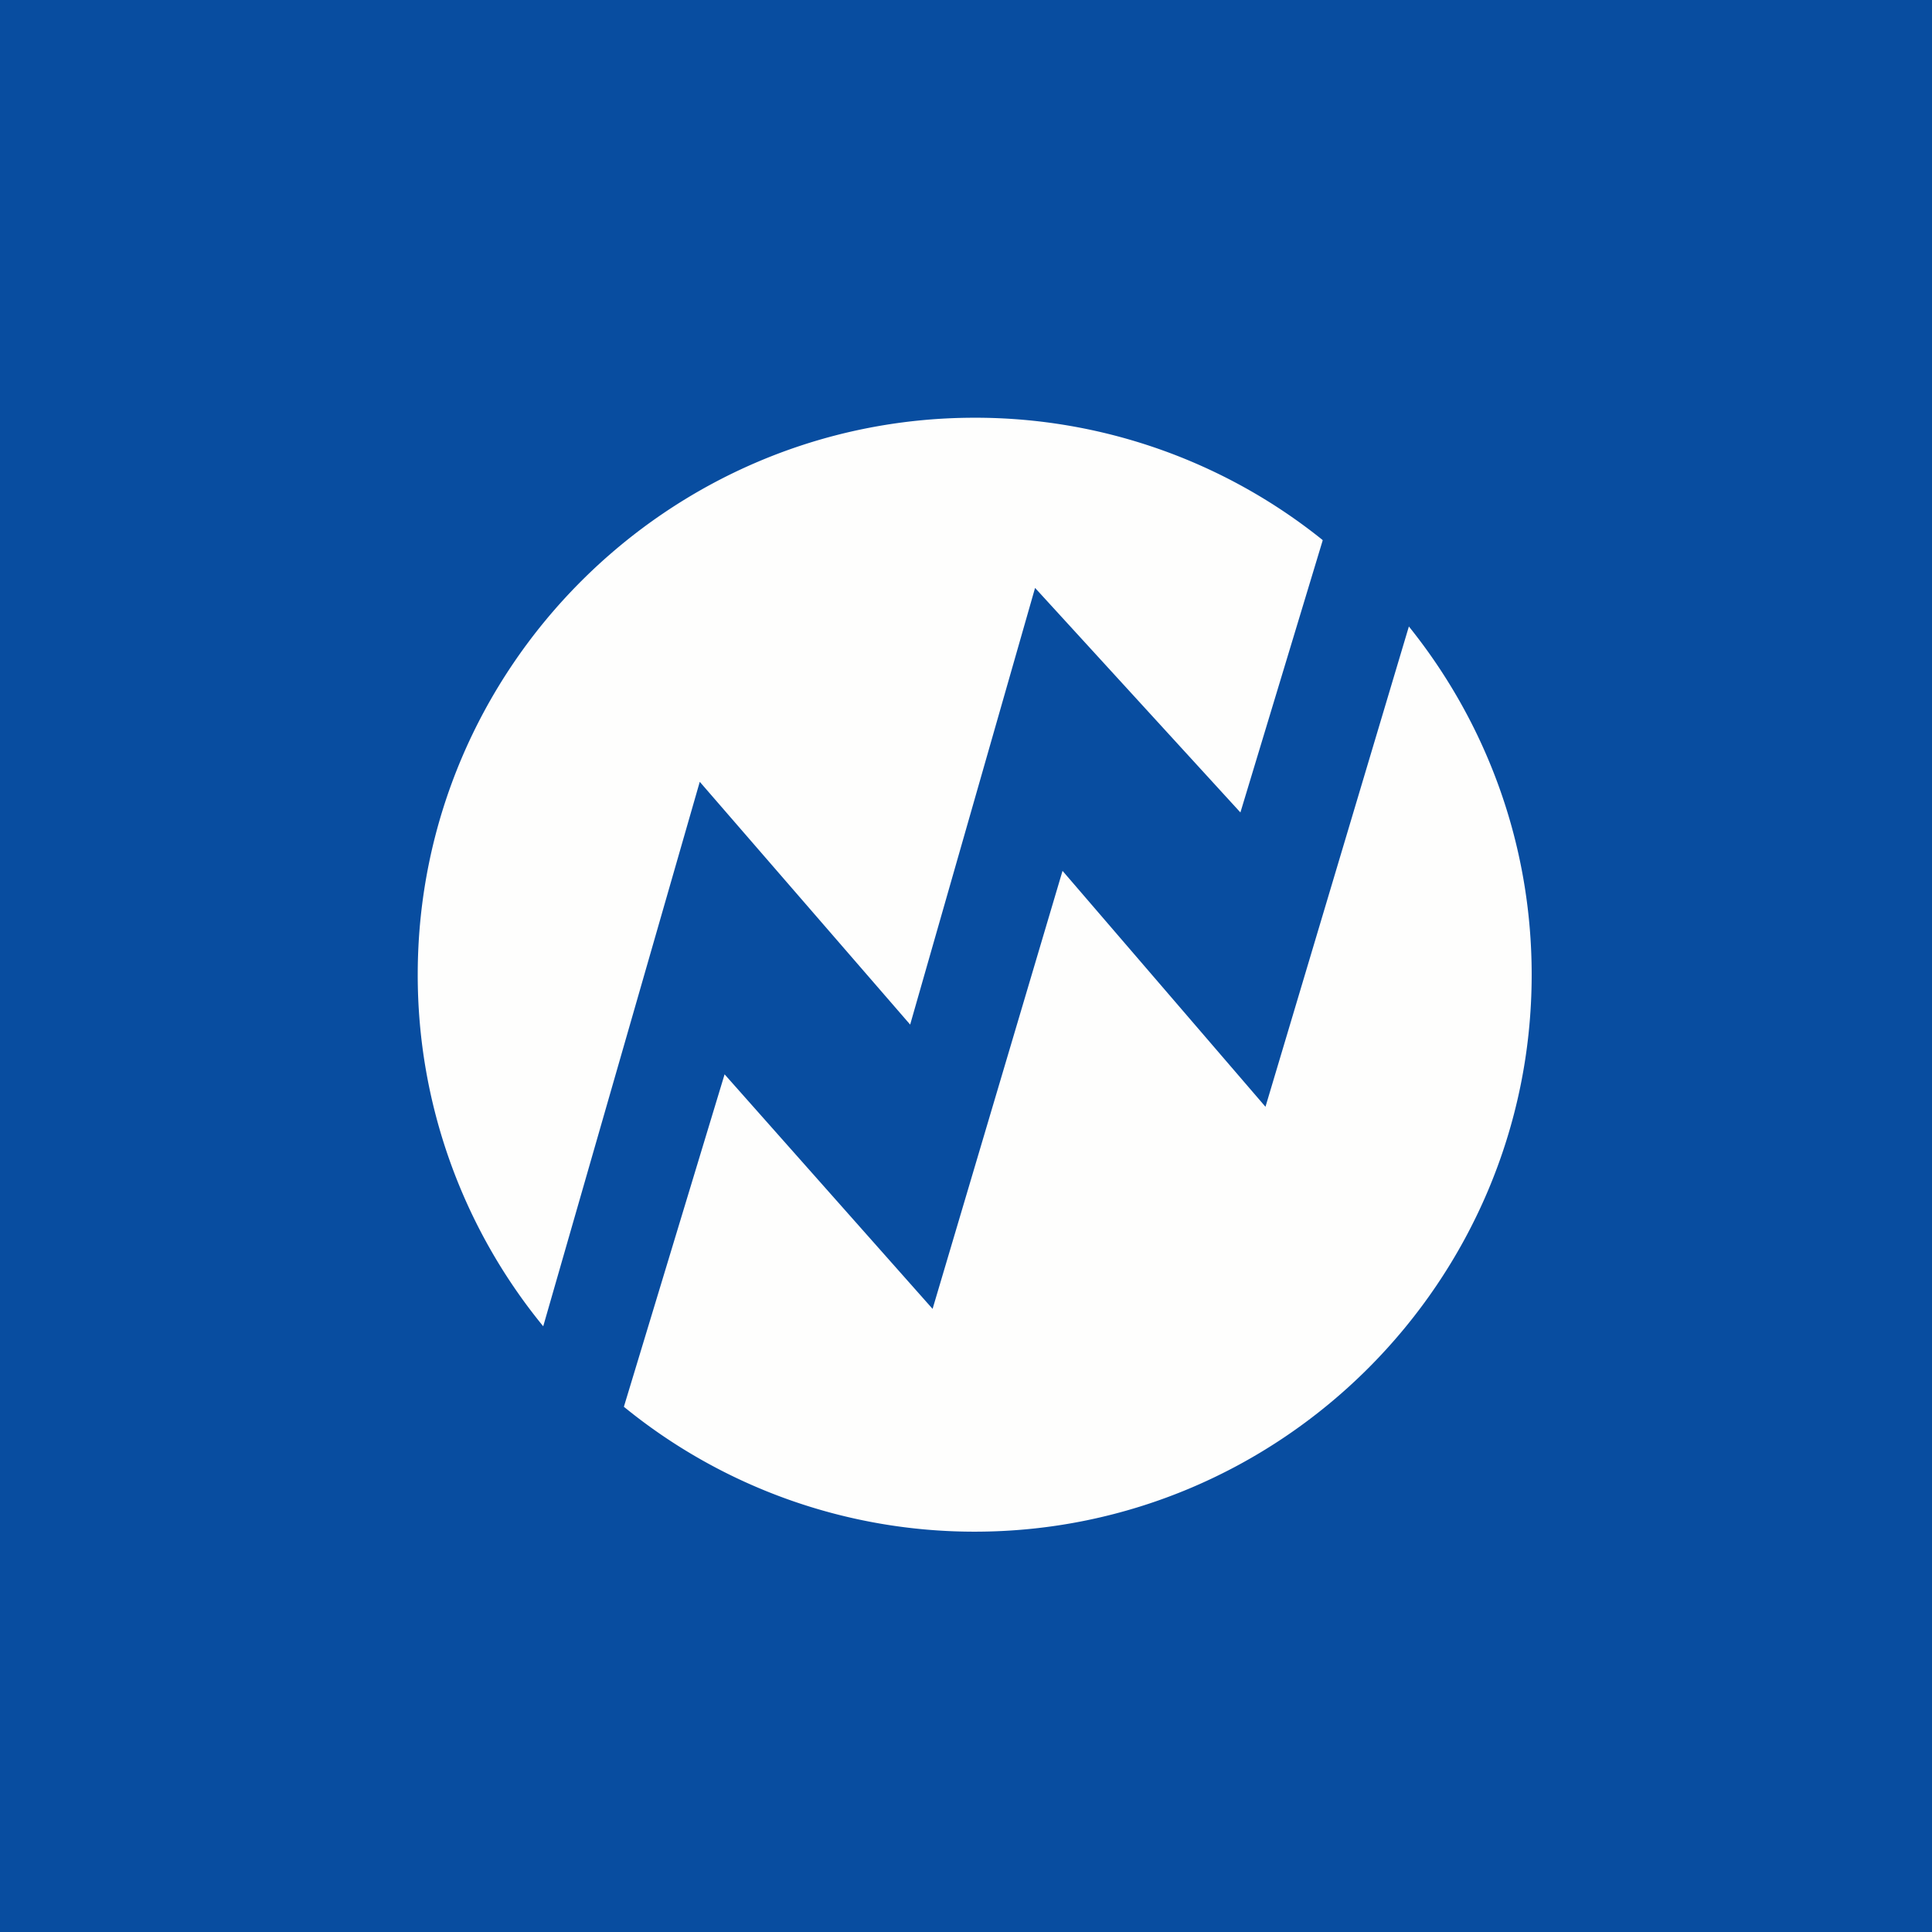
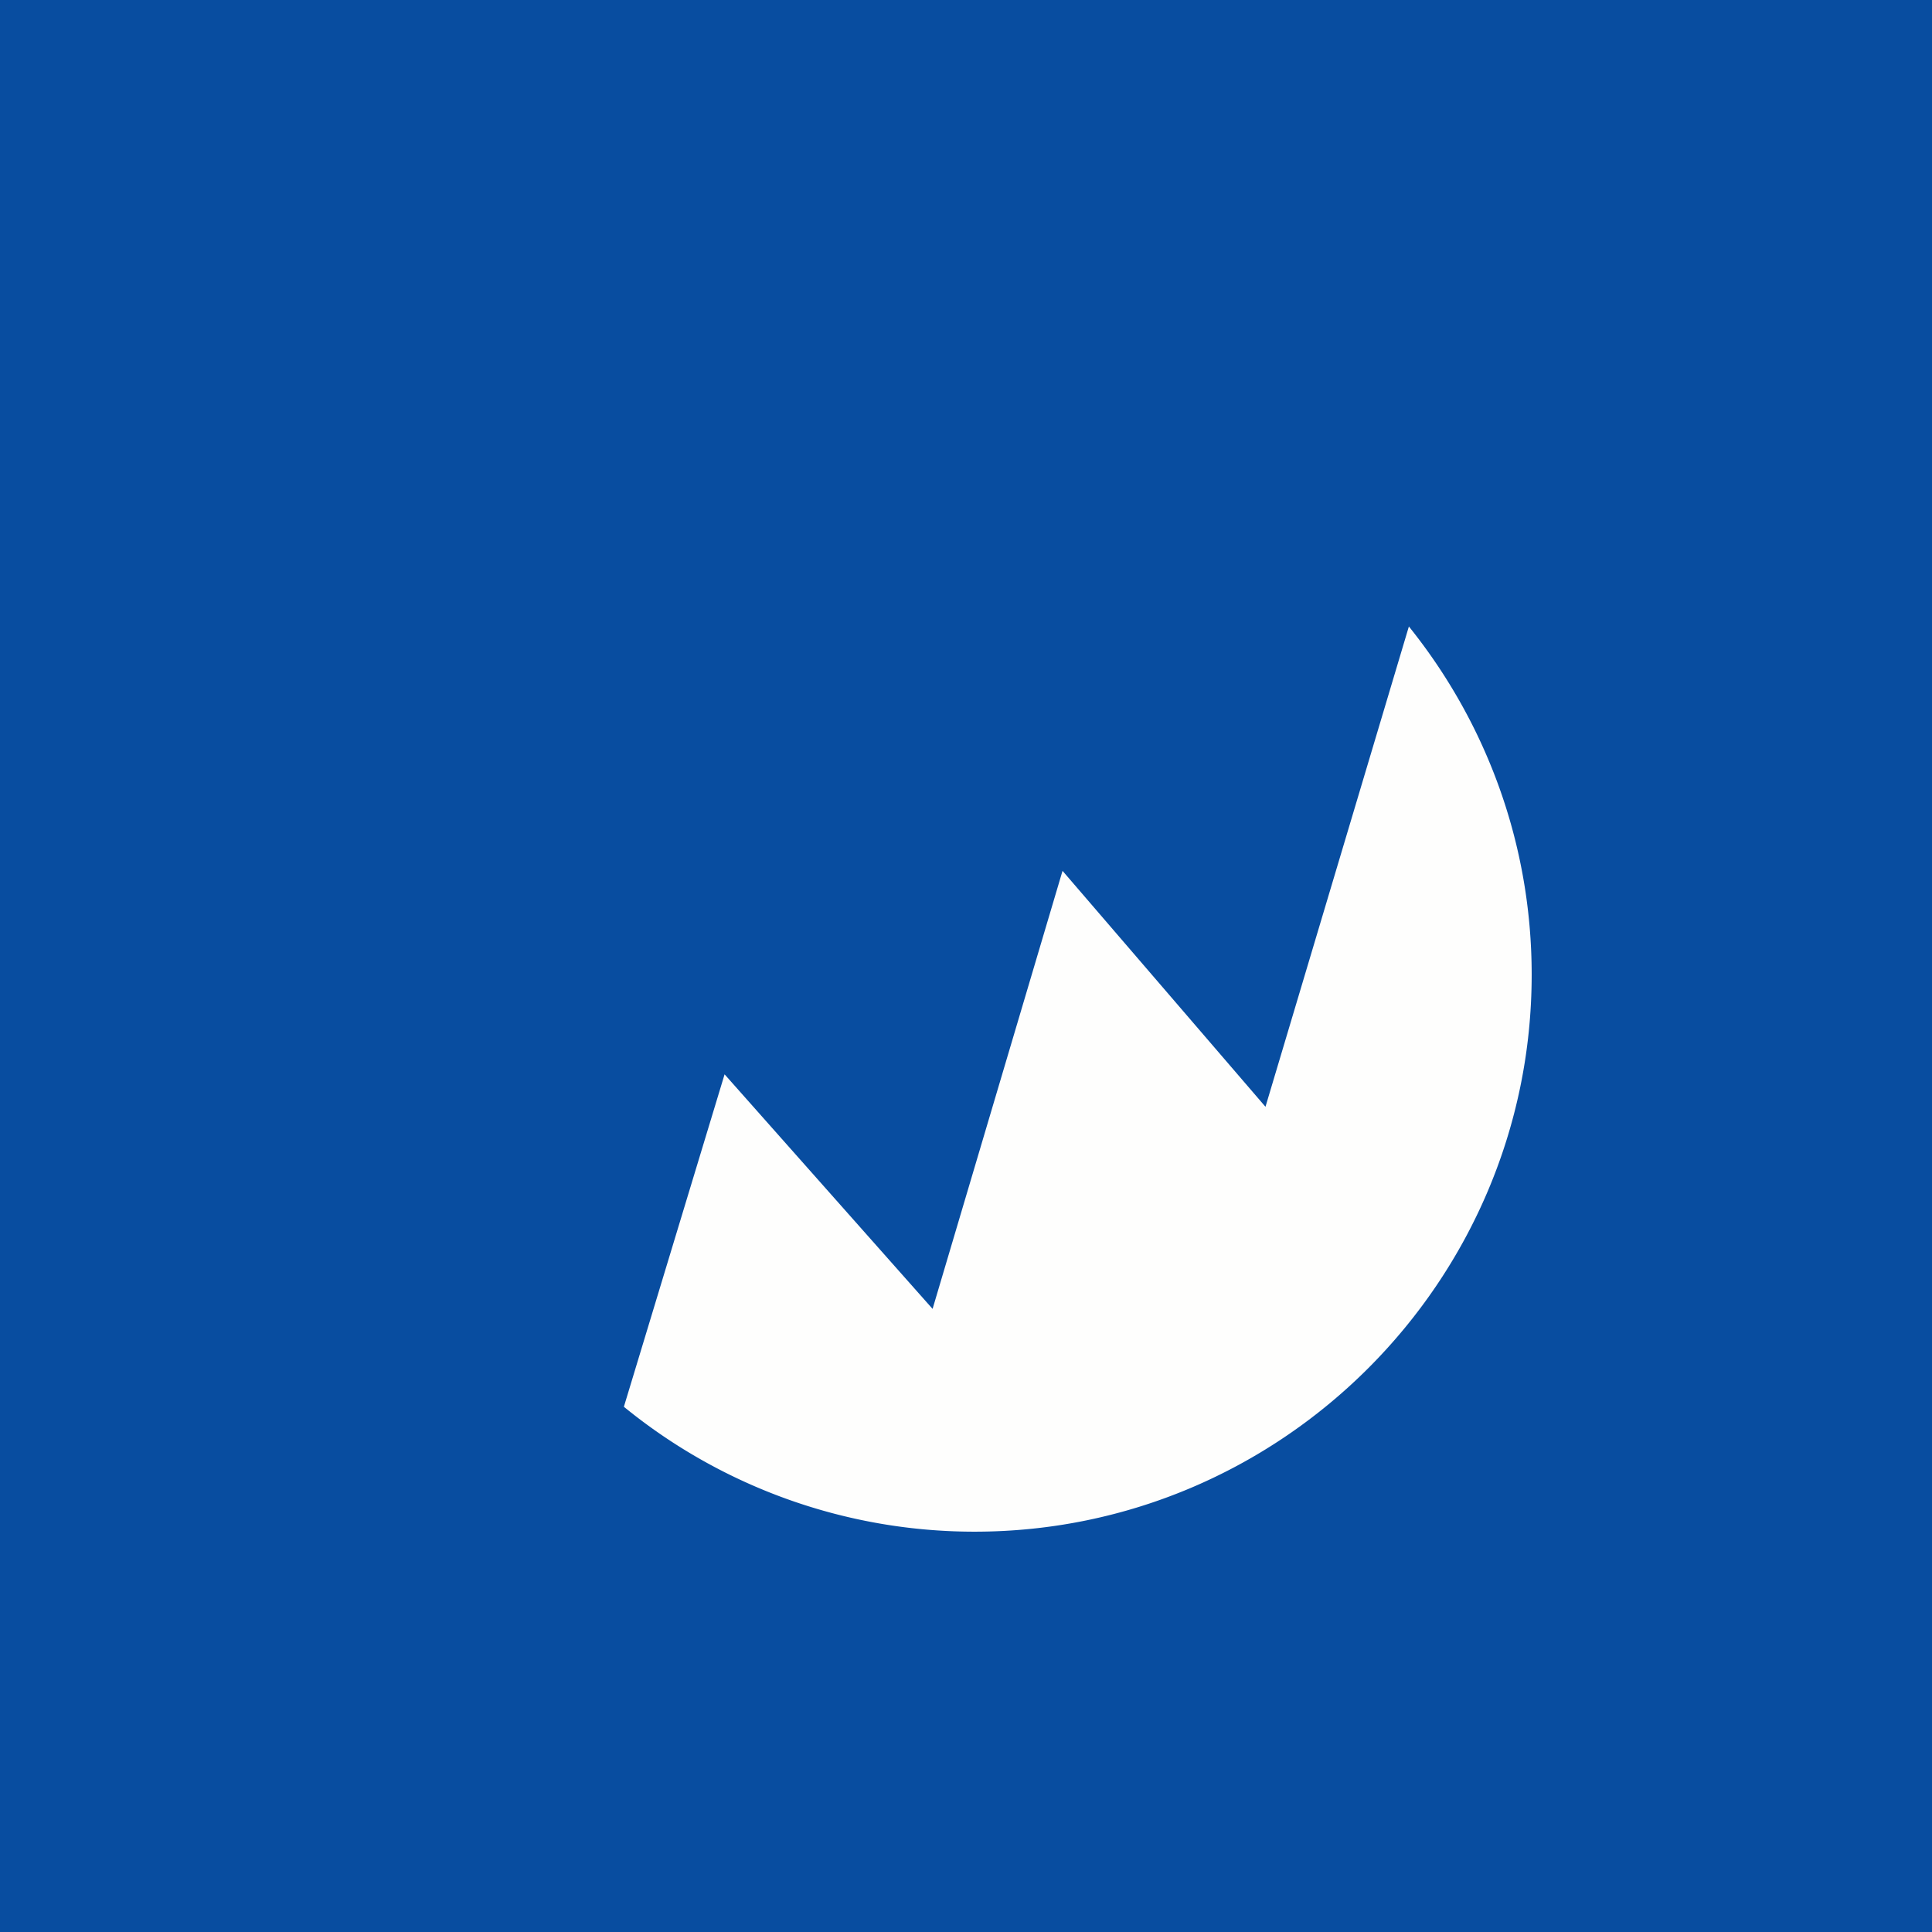
<svg xmlns="http://www.w3.org/2000/svg" viewBox="0 0 55.5 55.5">
  <path d="M 0,0 H 55.5 V 55.5 H 0 Z" fill="rgb(8, 77, 160)" />
-   <path d="M 37.987,15.507 A 15.918,15.918 0 0,0 28,12 C 19.187,12 12,19.188 12,28 A 15.92,15.92 0 0,0 15.605,38.1 L 20.102,22.459 L 26.146,29.433 L 29.734,16.889 L 35.633,23.339 L 37.997,15.522 Z" fill="rgb(254, 254, 253)" />
  <path d="M 40.473,17.995 L 36.353,31.794 L 30.523,25.017 L 26.79,37.6 L 20.815,30.862 L 17.922,40.412 A 15.919,15.919 0 0,0 28,44 C 36.812,44 44,36.812 44,28 C 44,24.227 42.682,20.75 40.483,18.01 Z" fill="rgb(254, 254, 253)" />
</svg>